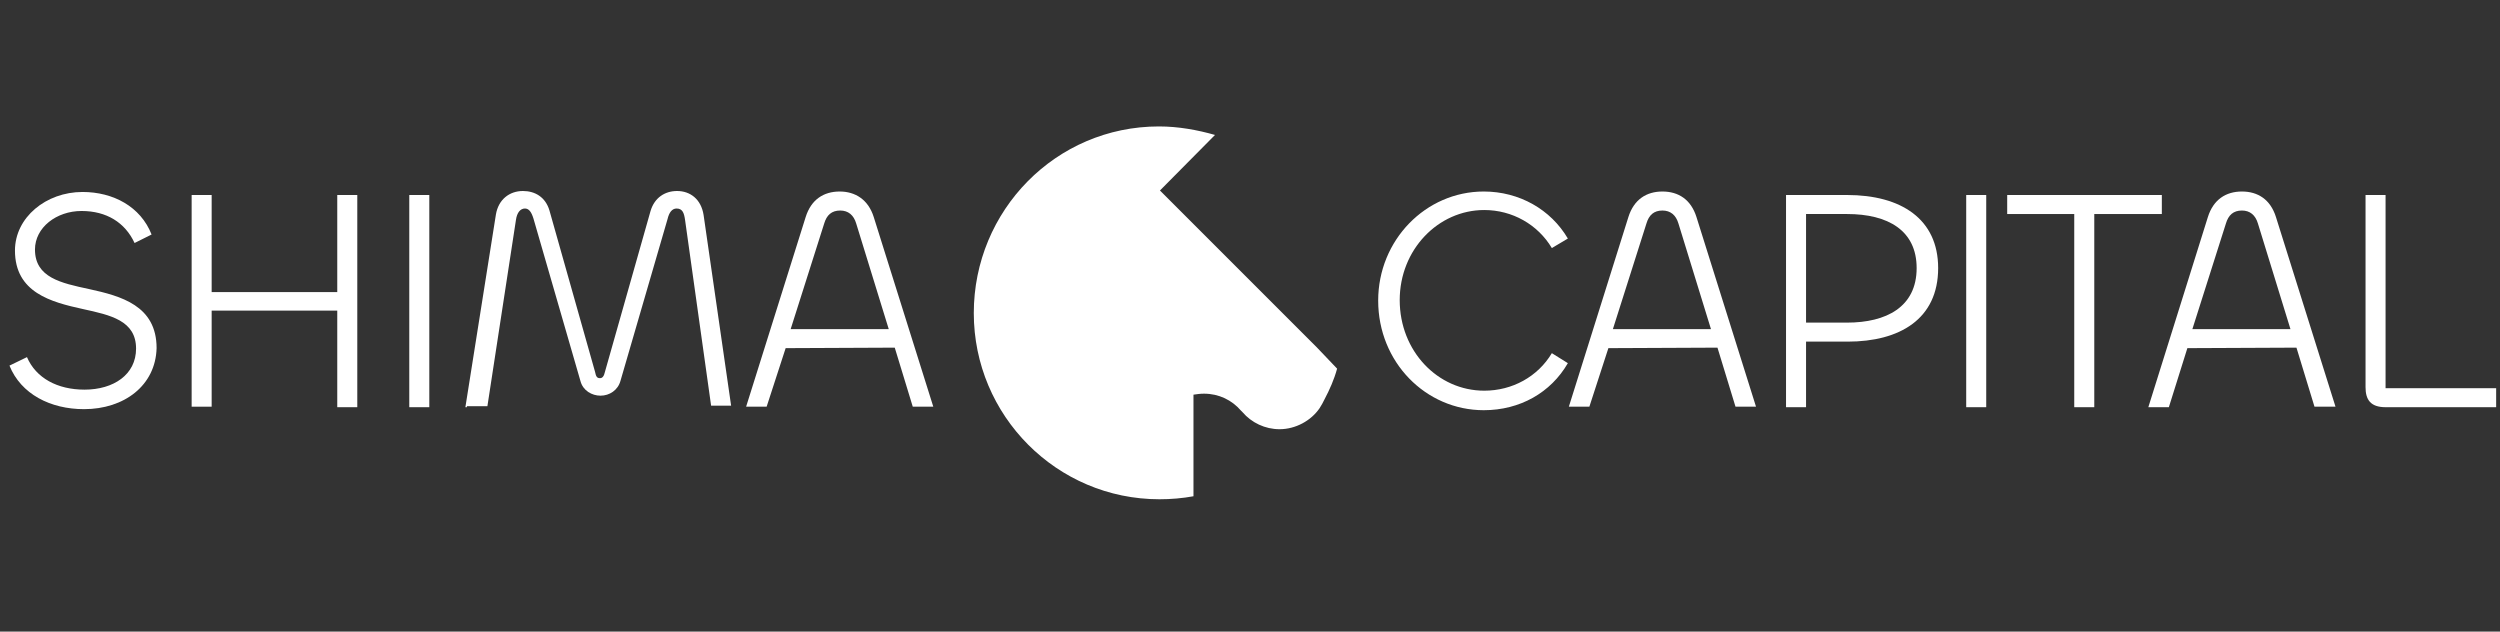
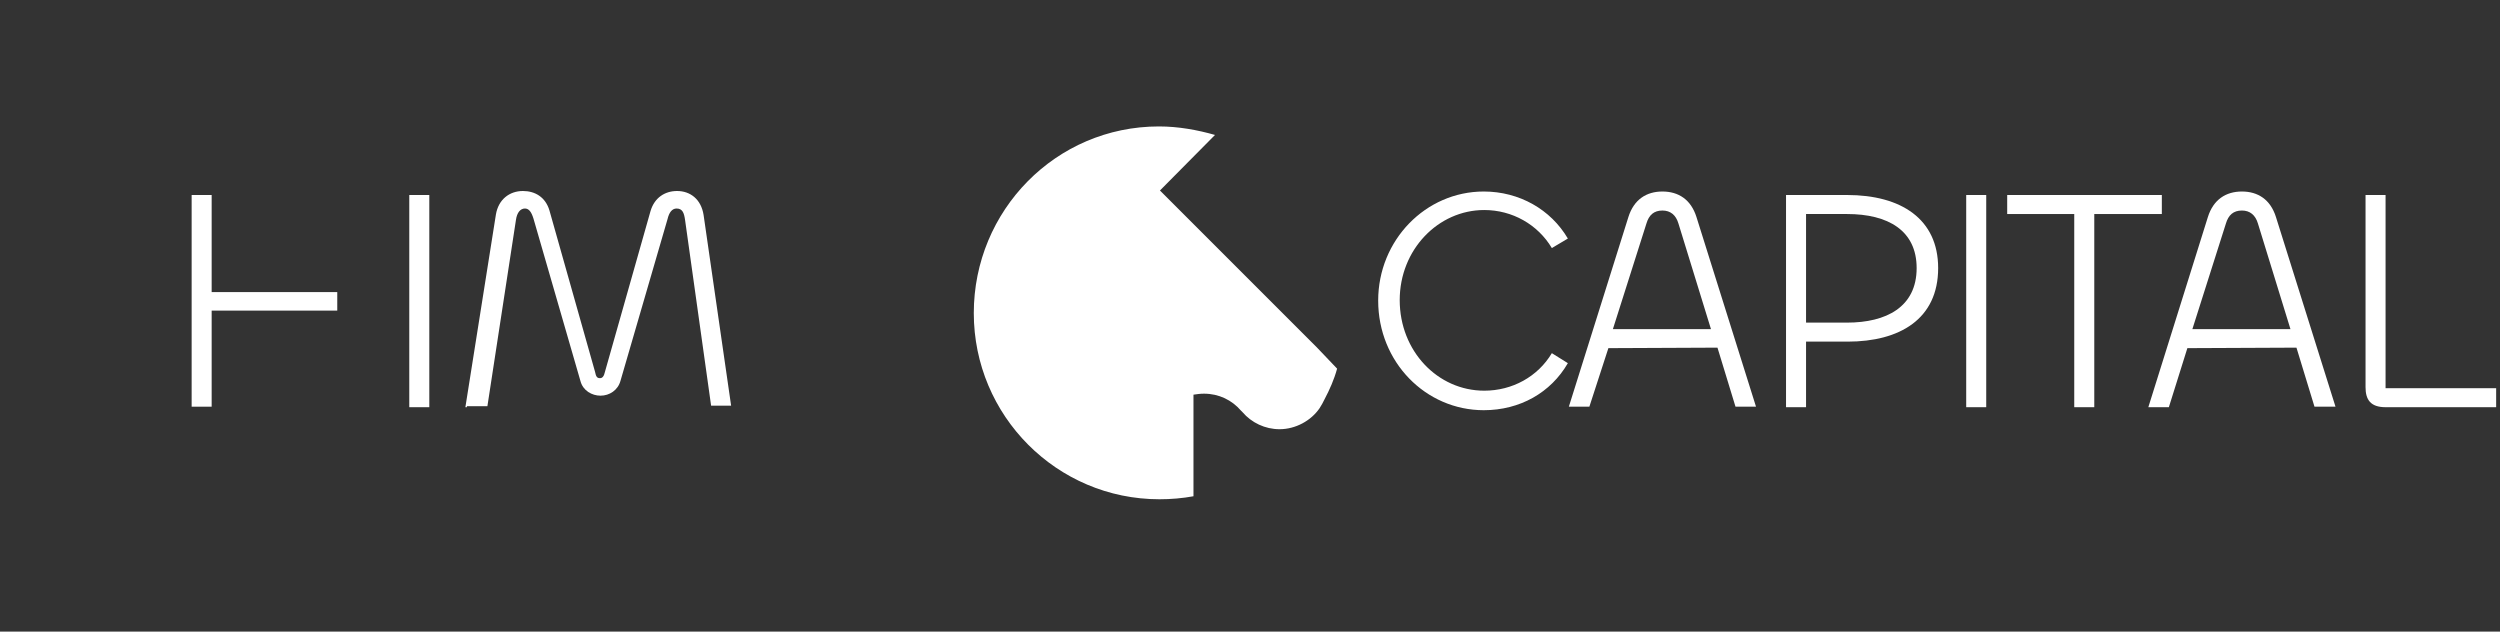
<svg xmlns="http://www.w3.org/2000/svg" width="190" height="48" viewBox="0 0 190 48" fill="none">
  <rect x="0" y="0" width="190" height="48" fill="#333333" stroke="none" />
  <g clip-path="url(#clip0_6828_24094)">
    <g clip-path="url(#clip1_6828_24094)">
      <path d="M101.62 28.017C101.392 28.854 101.05 29.615 100.669 30.338C100.555 30.566 100.441 30.794 100.289 31.022C99.642 31.973 98.463 32.62 97.246 32.62C96.143 32.62 95.116 32.125 94.432 31.326C94.394 31.288 94.356 31.25 94.318 31.212C93.633 30.414 92.644 29.919 91.503 29.919C91.199 29.919 90.971 29.957 90.704 29.995V37.716C89.868 37.868 88.993 37.944 88.118 37.944C80.321 37.944 74.008 31.593 74.008 23.796C74.008 15.999 80.245 9.609 88.08 9.609C89.564 9.609 91.009 9.876 92.34 10.256L88.156 14.478L90.704 17.026L99.68 26.002L100.061 26.382L101.62 28.017Z" fill="white" />
-       <path d="M0.719 27.787L2.05 27.141C2.735 28.738 4.37 29.613 6.424 29.613C8.63 29.613 10.341 28.472 10.341 26.494C10.341 24.364 8.401 23.946 6.31 23.49C3.876 22.957 1.137 22.235 1.137 19.04C1.137 16.529 3.495 14.59 6.272 14.59C8.592 14.59 10.684 15.693 11.52 17.823L10.227 18.469C9.504 16.91 8.097 16.035 6.196 16.035C4.294 16.035 2.658 17.29 2.658 18.964C2.658 21.094 4.636 21.512 6.766 21.968C9.2 22.501 11.901 23.223 11.901 26.456C11.825 29.309 9.428 31.096 6.386 31.096C3.837 31.096 1.594 29.955 0.719 27.787Z" fill="white" />
-       <path d="M14.565 30.947V14.82H16.086V22.199H25.632V14.82H27.154V30.947H25.632V23.606H16.086V30.908H14.565V30.947Z" fill="white" />
+       <path d="M14.565 30.947V14.82H16.086V22.199H25.632V14.82H27.154H25.632V23.606H16.086V30.908H14.565V30.947Z" fill="white" />
      <path d="M32.627 14.82V30.947H31.105V14.82H32.627Z" fill="white" />
      <path d="M35.369 30.946L37.689 16.303C37.879 15.162 38.716 14.516 39.743 14.516C40.656 14.516 41.455 14.972 41.759 15.999L45.22 28.246C45.296 28.626 45.372 28.74 45.6 28.74C45.79 28.74 45.904 28.588 45.98 28.246L49.441 16.037C49.746 15.01 50.544 14.516 51.457 14.516C52.446 14.516 53.283 15.124 53.473 16.341L55.565 30.832H54.044L52.066 16.722C51.99 16.189 51.876 15.847 51.419 15.847C51.077 15.847 50.849 16.151 50.735 16.645L47.16 28.93C46.969 29.653 46.323 30.071 45.638 30.071C44.992 30.071 44.307 29.691 44.117 28.968L40.542 16.608C40.389 16.113 40.199 15.847 39.895 15.847C39.553 15.847 39.287 16.151 39.211 16.722L37.043 30.87H35.483V30.946H35.369Z" fill="white" />
-       <path d="M61.231 16.494C61.649 15.163 62.6 14.555 63.817 14.555C64.996 14.555 65.985 15.163 66.404 16.494L70.93 30.909H69.37L68.001 26.421L59.71 26.459L58.264 30.909H56.705L61.231 16.494ZM60.09 25.014H67.545L65.072 16.989C64.882 16.342 64.464 16 63.855 16C63.209 16 62.828 16.342 62.638 16.989L60.09 25.014Z" fill="white" />
      <path d="M104.742 22.846C104.742 18.244 108.355 14.555 112.767 14.555C115.468 14.555 117.864 15.924 119.157 18.13L117.94 18.852C116.875 17.065 114.935 15.962 112.805 15.962C109.306 15.962 106.378 18.967 106.378 22.808C106.378 26.687 109.268 29.692 112.805 29.692C114.935 29.692 116.875 28.627 117.94 26.84L119.157 27.6C117.864 29.844 115.506 31.175 112.767 31.175C108.355 31.175 104.742 27.524 104.742 22.846Z" fill="white" />
      <path d="M123.758 16.494C124.177 15.163 125.128 14.555 126.345 14.555C127.562 14.555 128.513 15.163 128.931 16.494L133.457 30.909H131.898L130.528 26.421L122.237 26.459L120.792 30.909H119.232L123.758 16.494ZM122.579 25.014H130.034L127.562 16.989C127.372 16.342 126.953 16 126.345 16C125.698 16 125.318 16.342 125.128 16.989L122.579 25.014Z" fill="white" />
      <path d="M135.738 30.947V14.82H140.378C144.486 14.82 147.3 16.646 147.3 20.373C147.3 24.253 144.372 25.964 140.416 25.964H137.26V30.947H135.738ZM137.26 16.266V24.519H140.378C143.345 24.519 145.665 23.34 145.665 20.373C145.665 17.521 143.497 16.266 140.378 16.266H137.26Z" fill="white" />
      <path d="M150.953 14.82V30.947H149.432V14.82H150.953Z" fill="white" />
      <path d="M164.299 16.266H159.165V30.947H157.643V16.266H152.547V14.82H164.299V16.266Z" fill="white" />
      <path d="M167.799 16.494C168.218 15.163 169.169 14.555 170.386 14.555C171.603 14.555 172.554 15.163 172.972 16.494L177.498 30.909H175.901L174.531 26.421L166.24 26.459L164.833 30.947H163.273L167.799 16.494ZM166.62 25.014H174.075L171.603 16.989C171.413 16.342 170.994 16 170.386 16C169.739 16 169.359 16.342 169.169 16.989L166.62 25.014Z" fill="white" />
      <path d="M181.303 29.501H189.708V30.947H181.303C180.162 30.947 179.781 30.376 179.781 29.425V14.82H181.303V29.501Z" fill="white" />
    </g>
  </g>
  <defs>
    <clipPath id="clip0_6828_24094">
      <rect width="190" height="48" fill="white" />
    </clipPath>
    <clipPath id="clip1_6828_24094">
      <rect width="190.312" height="29" fill="white" transform="translate(0 9.5)" />
    </clipPath>
  </defs>
</svg>